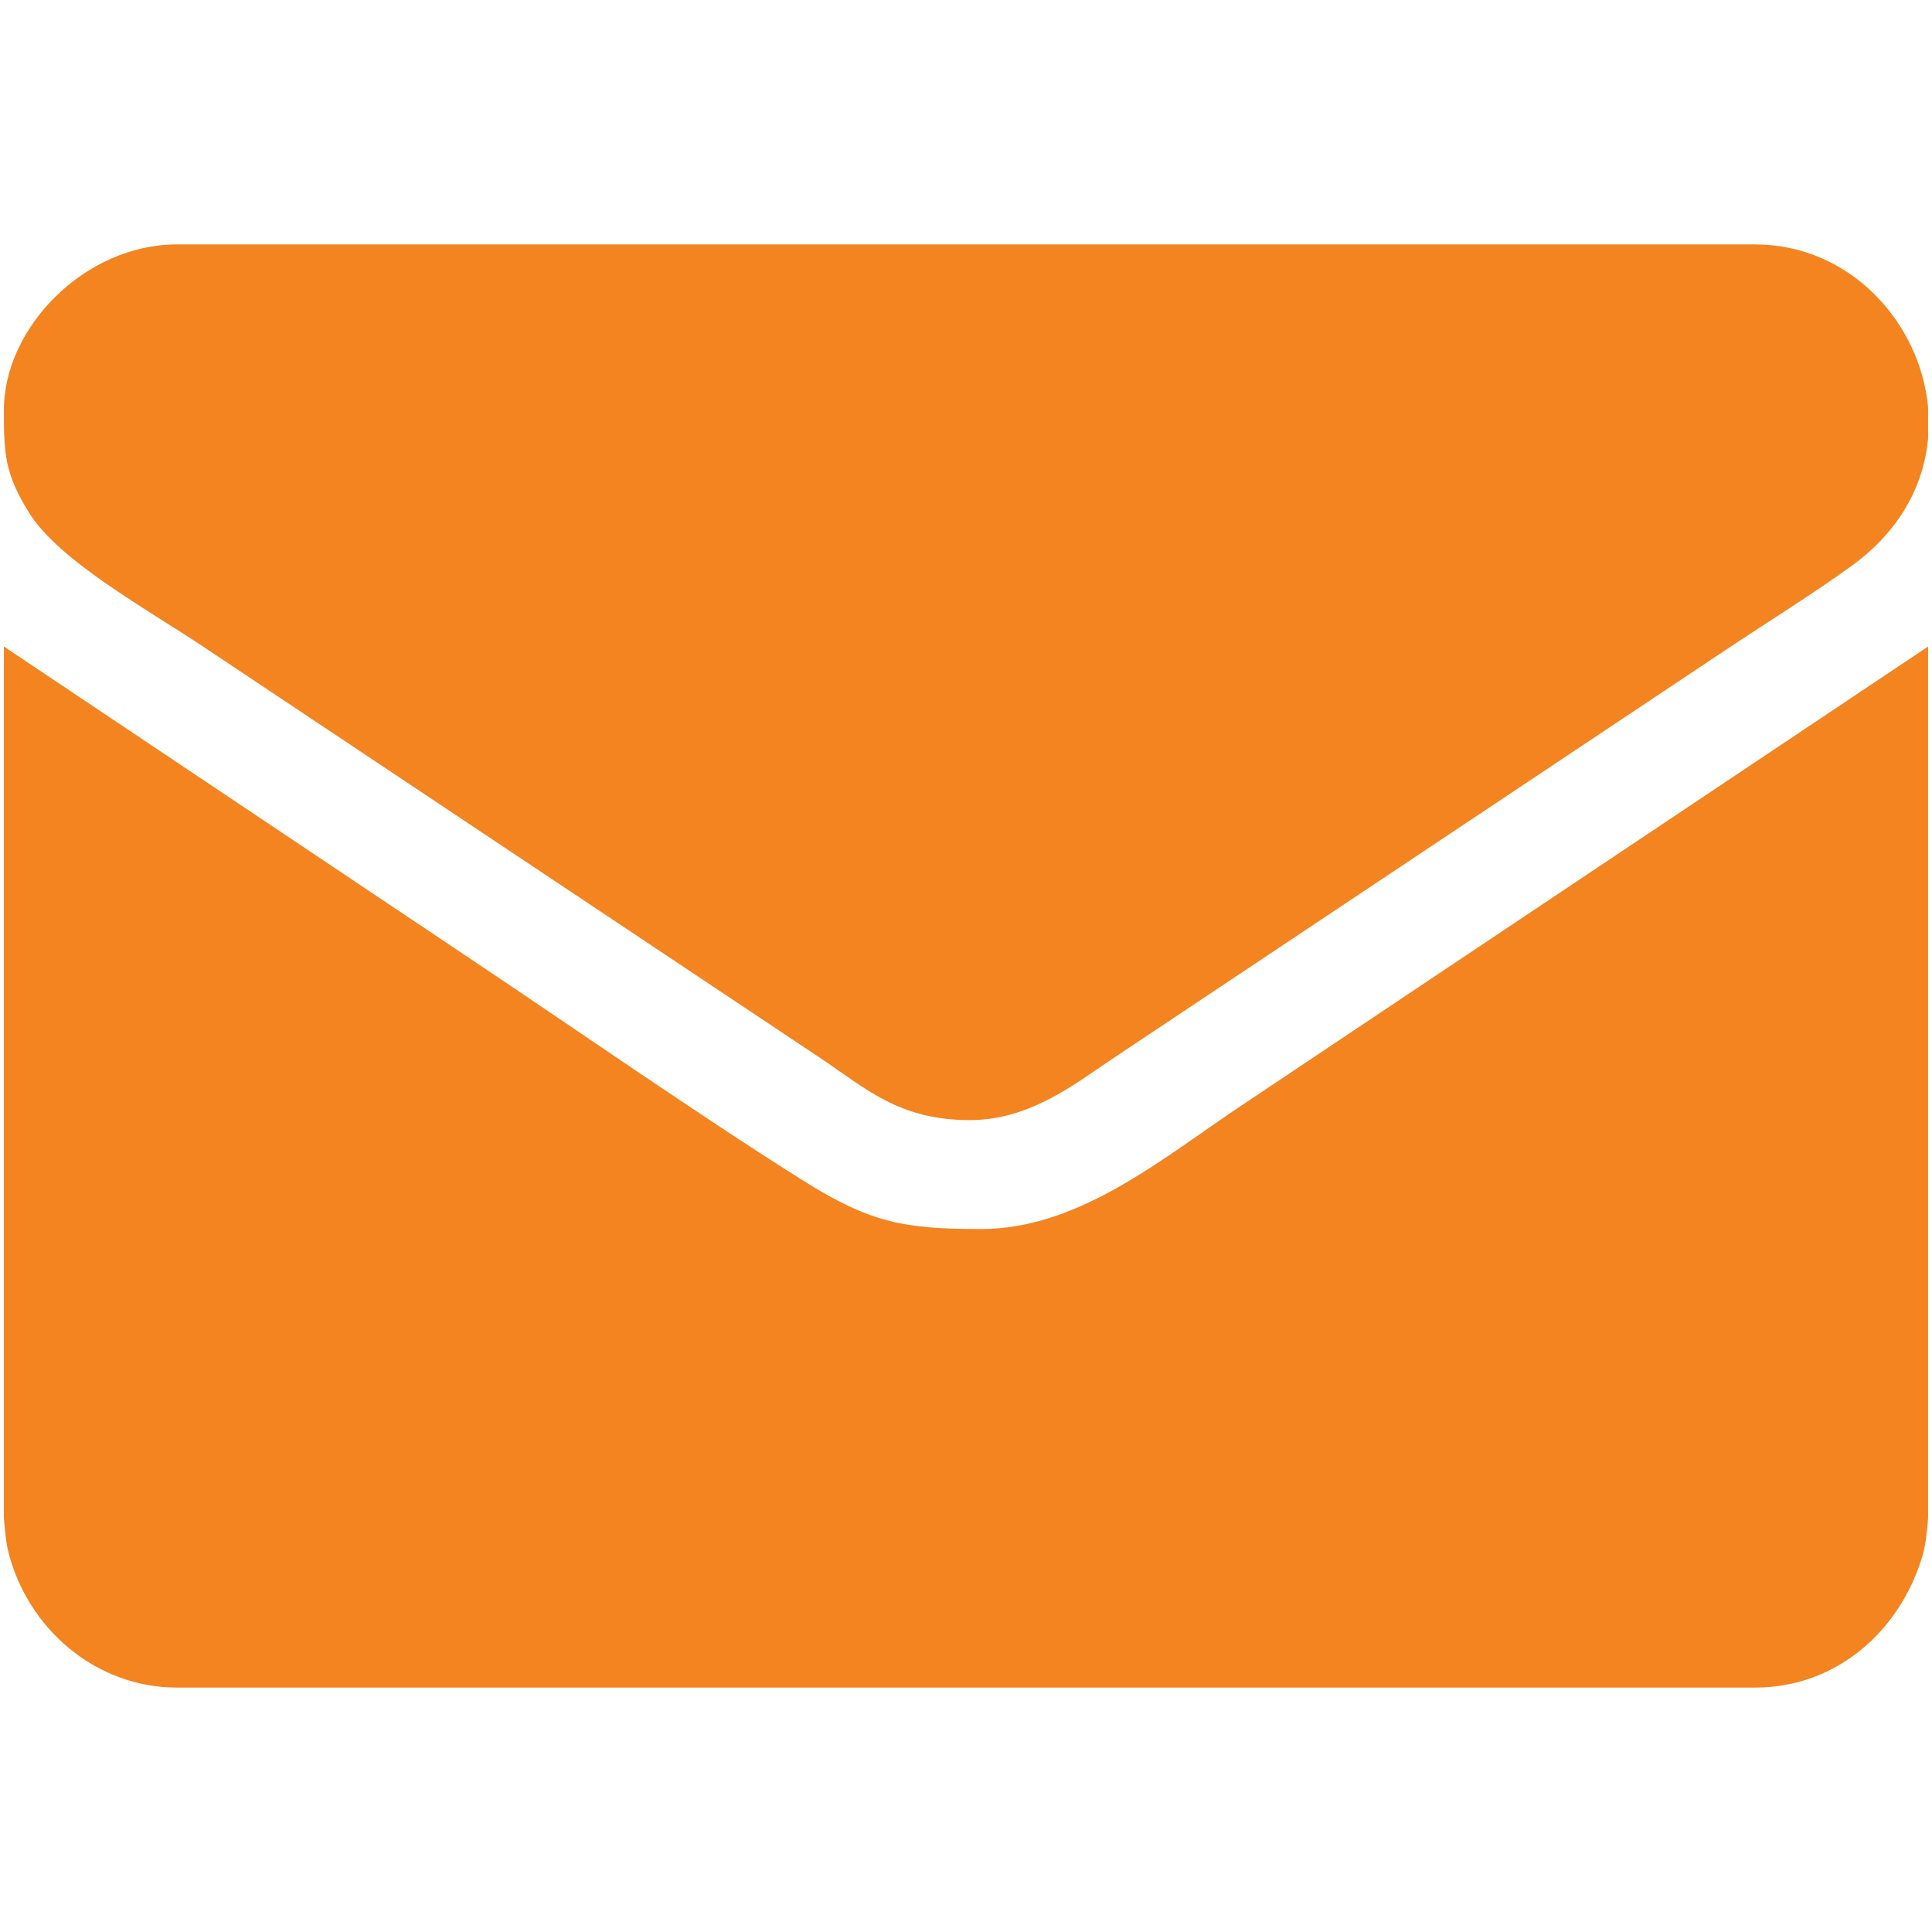
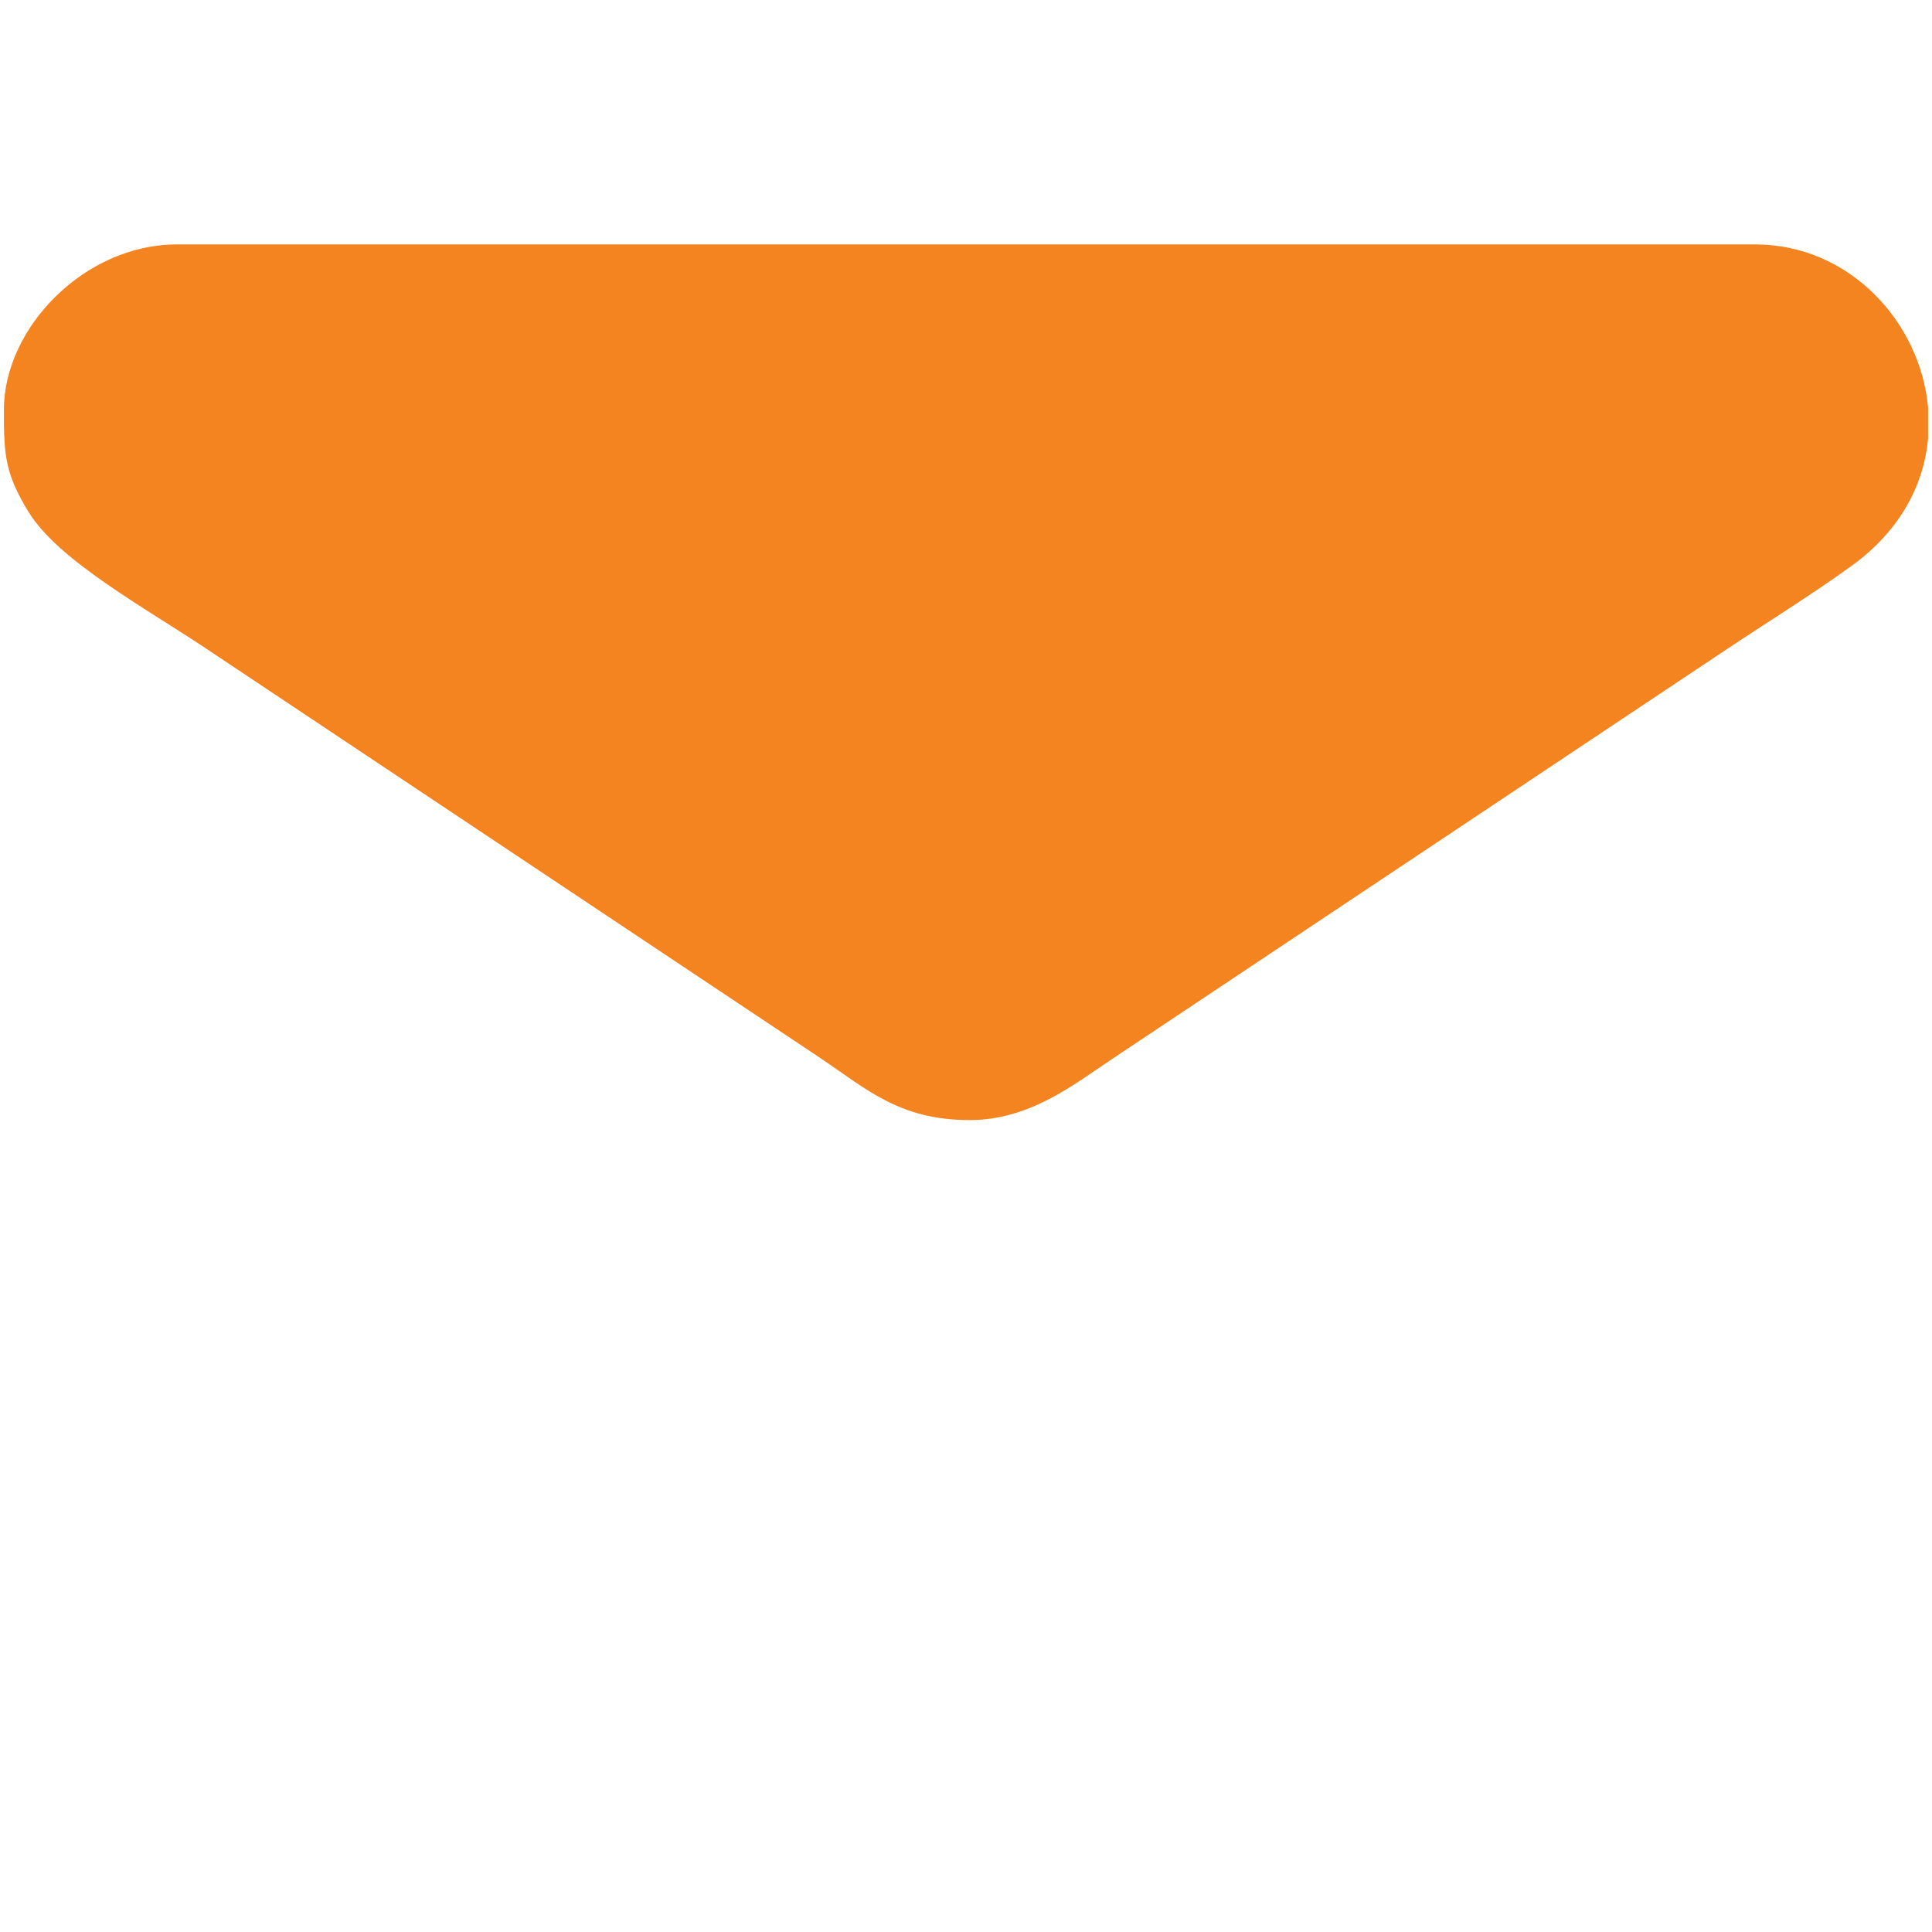
<svg xmlns="http://www.w3.org/2000/svg" xml:space="preserve" width="136mm" height="136mm" style="shape-rendering:geometricPrecision; text-rendering:geometricPrecision; image-rendering:optimizeQuality; fill-rule:evenodd; clip-rule:evenodd" viewBox="0 0 13600 13600">
  <defs>
    <style type="text/css">  .fil0 {fill:#F38420}  </style>
  </defs>
  <g id="Слой_x0020_1">
    <g id="_839015744">
-       <path class="fil0" d="M1244.45 11879.36l11111.1 0c565.03,0 1021.09,-390.53 1180.01,-936.39 16.68,-57.31 28.59,-146.27 36.92,-256.23l0 -1849.7 0 -66.96 0 -66.97 0 -66.96 0 -66.97 0 -66.96 0 -66.97 0 -66.96 0 -66.96 0 -66.97 0 -66.96 0 -66.97 0 -66.96 0 -66.96 0 -66.97 0 -66.96 0 -66.97 0 -66.96 0 -66.97 0 -66.96 0 -66.96 0 -66.97 0 -66.96 0 -66.97 0 -66.96 0 -66.97 0 -66.96 0 -66.96 0 -66.97 0 -66.96 0 -66.97 0 -66.96 0 -66.96 0 -66.97 0 -66.96 0 -66.97 0 -66.96 0 -66.97 0 -66.96 0 -66.96 0 -66.97 0 -66.96 0 -66.97 0 -66.96 0 -66.97 0 -66.96 0 -66.96 0 -66.97 0 -66.96 0 -66.97 0 -66.96 0 -66.97 0 -66.96 0 -66.96 0 -66.97 0 -66.96 0 -66.97 0 -66.96 0 -66.96 0 -66.97 0 -66.96 0 -66.97 0 -66.96 0 -66.97 0 -66.96 -4835.99 3232.78c-554.98,369.95 -1139.07,867.74 -1830.67,867.74 -542.13,0 -779.09,-44.25 -1248.57,-338.73 -723.9,-454.05 -1679.65,-1119.54 -2412.83,-1608.33l-3216.9 -2153.46 0 66.55 0 66.55 0 66.55 0 66.55 0 66.55 0 66.55 0 66.56 0 66.55 0 66.55 0 66.55 0 66.55 0 66.55 0 66.55 0 66.55 0 66.55 0 66.55 0 66.55 0 66.55 0 66.55 0 66.56 0 66.55 0 66.55 0 66.55 0 66.55 0 66.55 0 66.55 0 66.55 0 66.55 0 66.55 0 66.55 0 66.55 0 66.56 0 66.55 0 66.55 0 66.55 0 66.55 0 66.55 0 66.55 0 66.55 0 66.55 0 66.55 0 66.55 0 66.55 0 66.55 0 66.56 0 66.55 0 66.55 0 66.55 0 66.55 0 66.55 0 66.55 0 66.55 0 66.55 0 66.55 0 66.55 0 66.55 0 66.55 0 66.56 0 66.55 0 66.55 0 66.55 0 66.55 0 66.55 0 66.55 0 1873.15c7.14,101.64 17.13,184.23 30.86,238.85 137.39,546.59 619.6,956.78 1186.07,956.78z" />
      <path class="fil0" d="M27.52 2884.66l0 14.3c0.15,297.76 6.18,434.35 176.12,709.05 209.44,338.56 826.88,677.21 1226,943.32l3460.33 2306.85c297.48,198.31 575.52,383.7 873.01,582.01 332.16,221.43 562.6,444.47 1063.48,444.47 422.48,0 735.75,-252.39 1000.01,-428.56 297.49,-198.3 575.52,-383.69 873.02,-582.01l3460.27 -2306.92c296.11,-197.41 585.91,-375.86 872.51,-582.51 344.56,-248.44 510.35,-572.44 540.21,-897.32l0 -218.5c-54.69,-602 -553.11,-1148.2 -1216.93,-1148.2l-11111.1 0c-647.27,0 -1216.93,585.12 -1216.93,1164.02z" />
    </g>
  </g>
</svg>